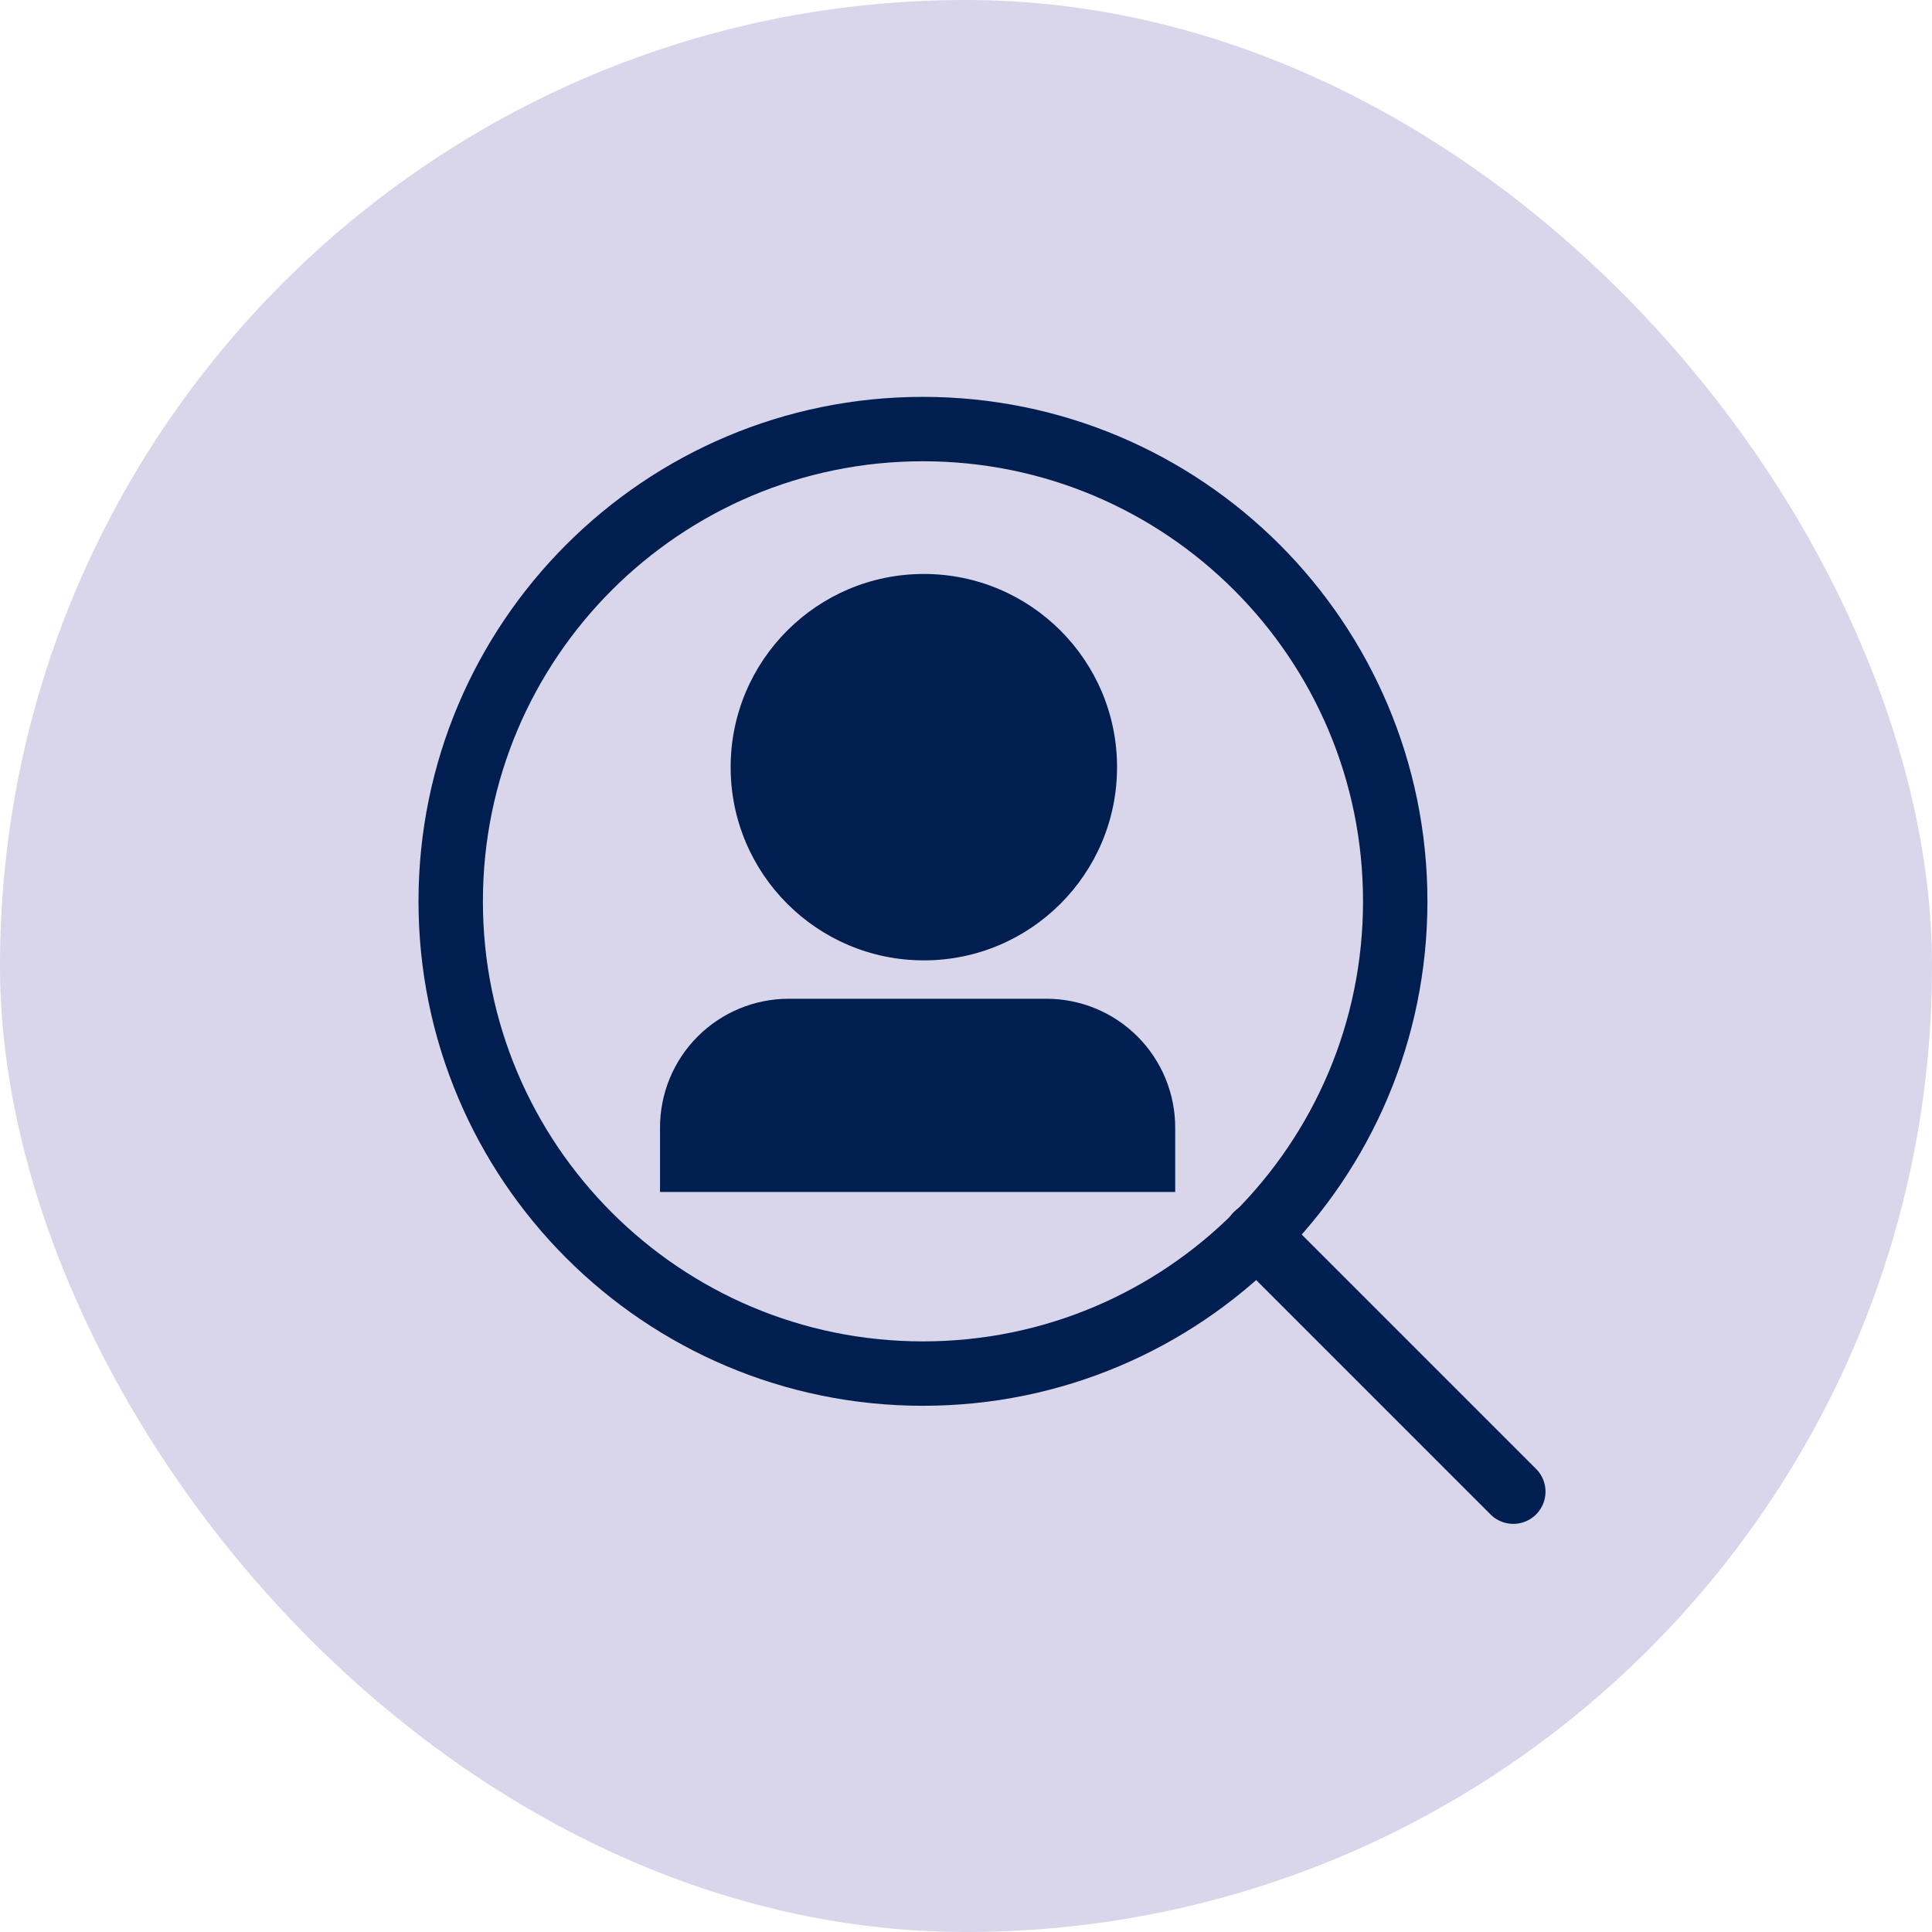
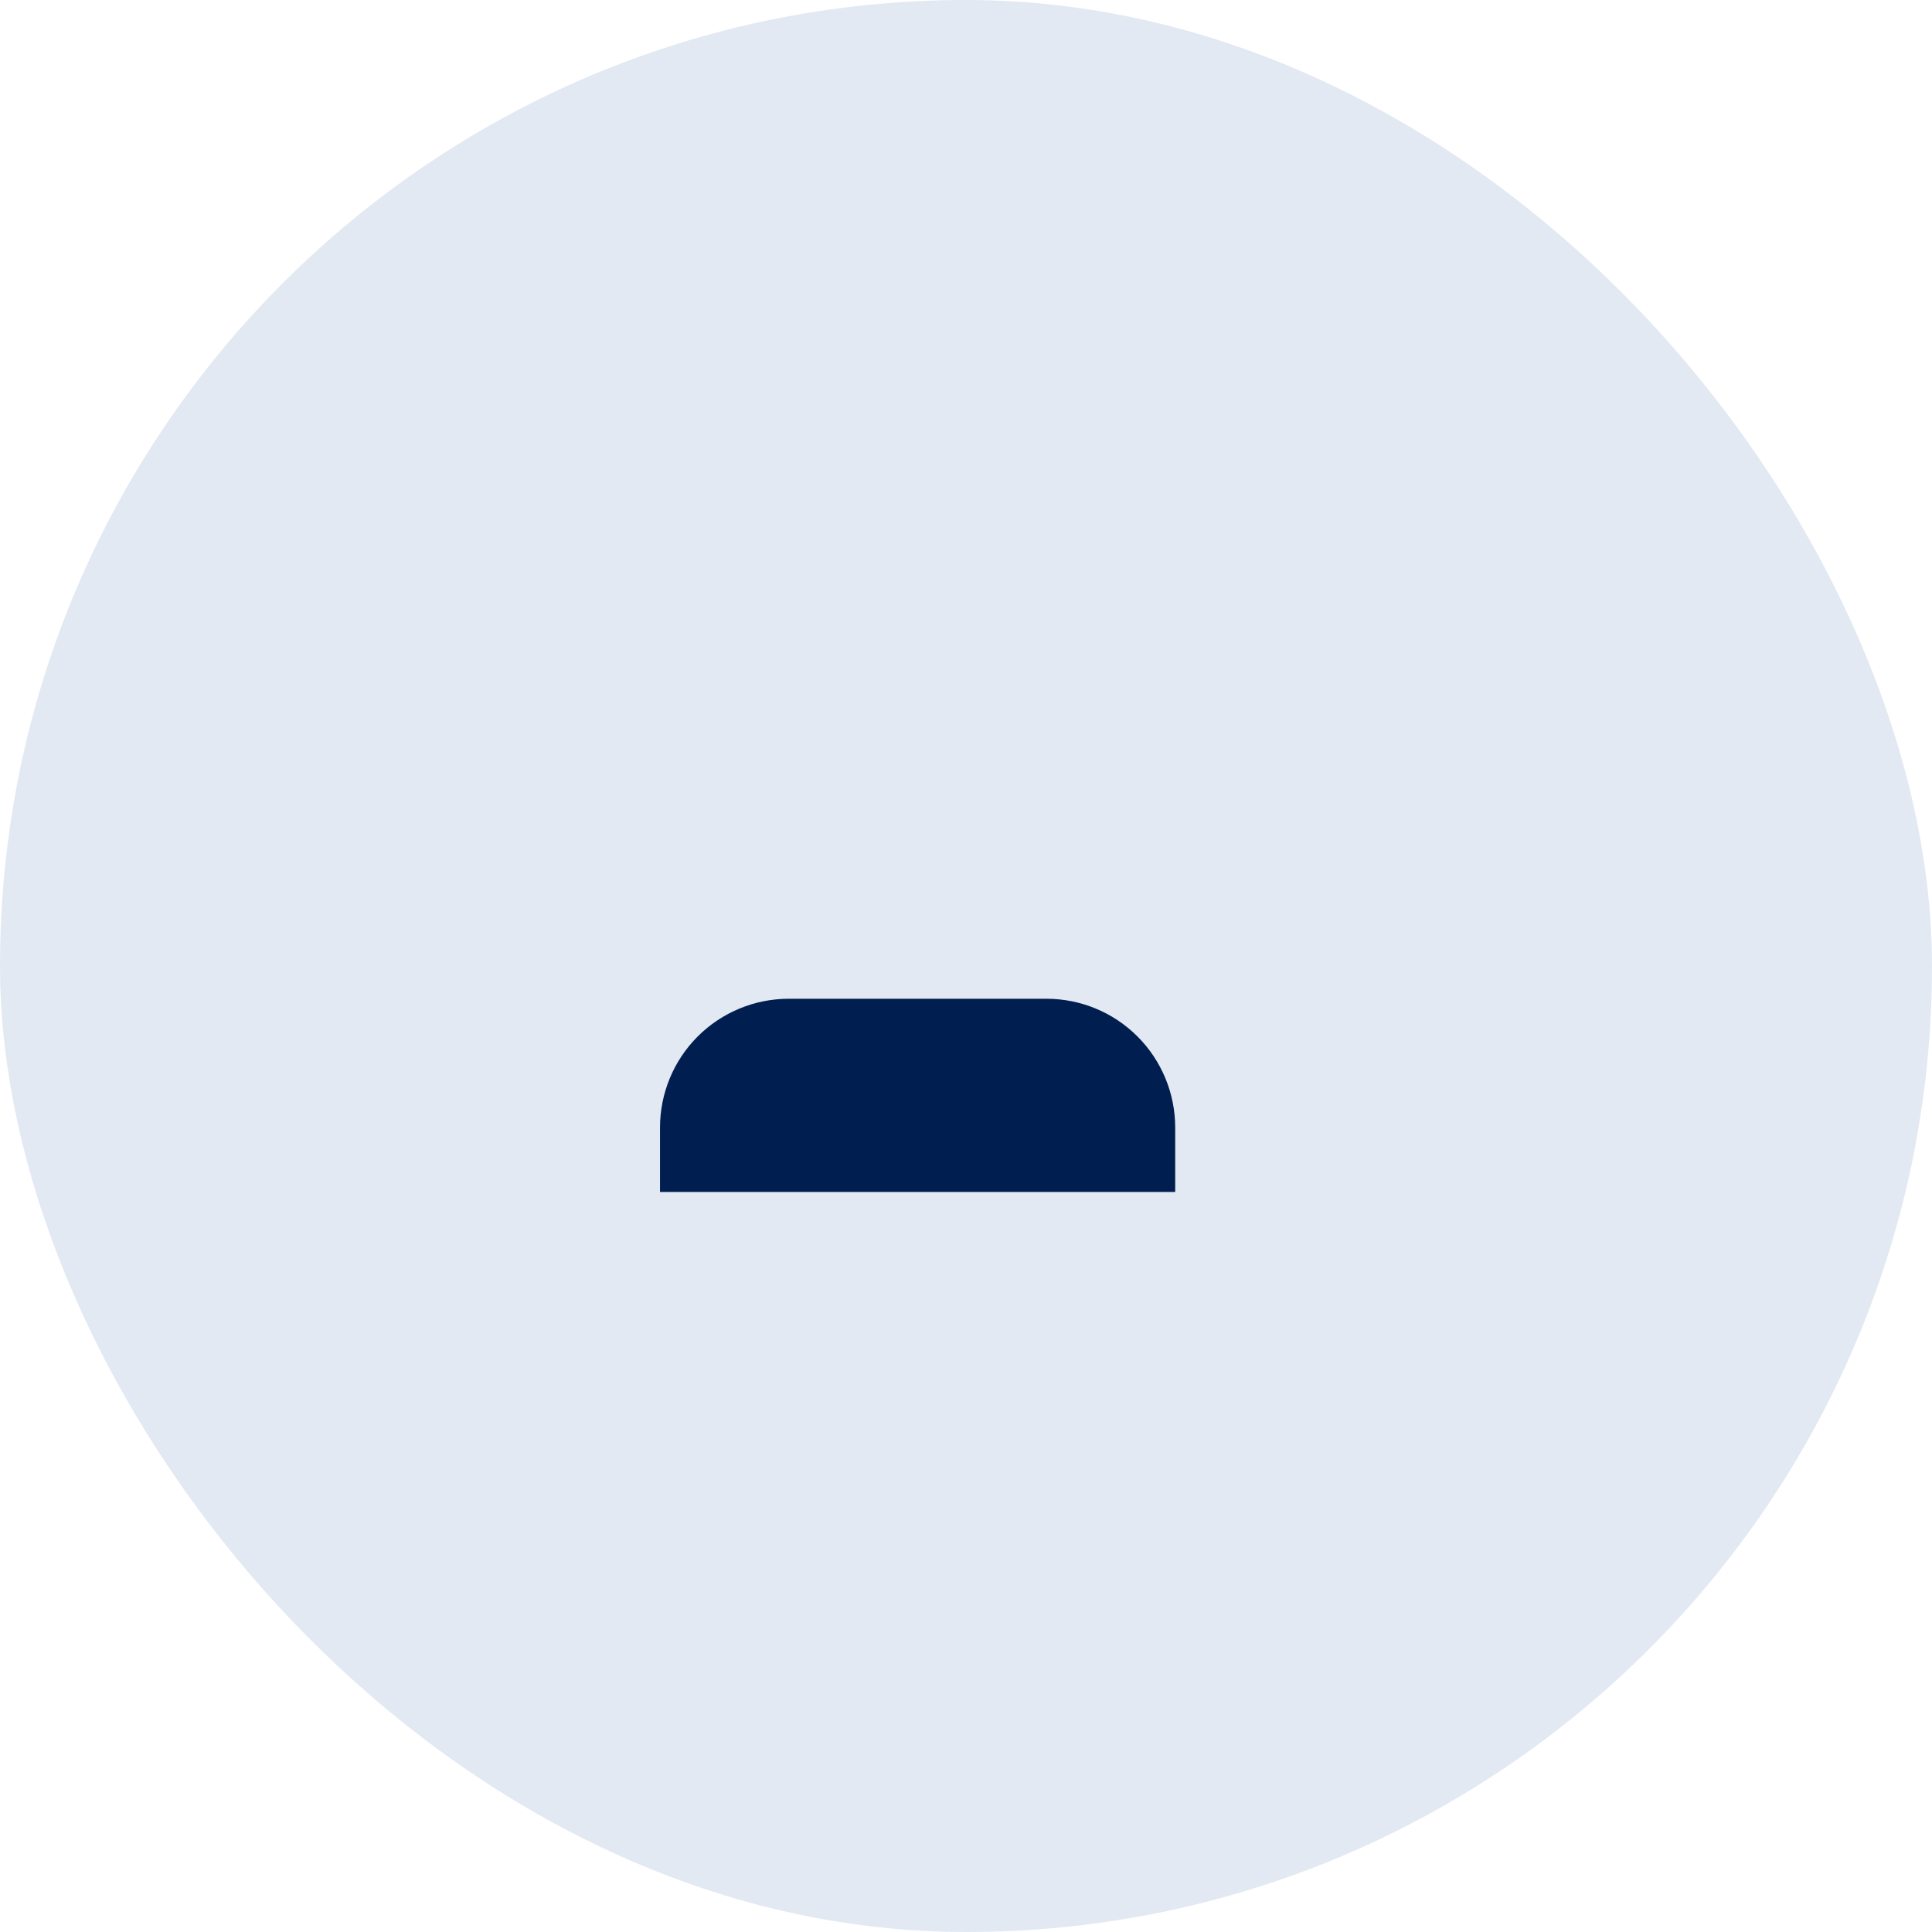
<svg xmlns="http://www.w3.org/2000/svg" width="60" height="60" viewBox="0 0 60 60" fill="none">
-   <rect width="60" height="60" rx="30" fill="#7D0AA9" fill-opacity="0.1" />
  <rect width="60" height="60" rx="30" fill="#7793C0" fill-opacity="0.2" />
-   <path d="M28.663 42.658C36.764 42.658 43.33 36.092 43.33 27.992C43.33 19.891 36.764 13.325 28.663 13.325C20.563 13.325 13.997 19.891 13.997 27.992C13.997 36.092 20.563 42.658 28.663 42.658Z" stroke="#001F50" stroke-width="2" stroke-linecap="round" stroke-linejoin="round" />
-   <path d="M46.997 46.325L39.022 38.35" stroke="#001F50" stroke-width="2" stroke-linecap="round" stroke-linejoin="round" />
  <path d="M36.497 37.017V35.017C36.497 33.956 36.075 32.938 35.325 32.188C34.575 31.438 33.558 31.017 32.497 31.017H24.497C23.436 31.017 22.419 31.438 21.668 32.188C20.918 32.938 20.497 33.956 20.497 35.017V37.017" fill="#001F50" />
-   <path d="M28.691 29.825C32.005 29.825 34.691 27.138 34.691 23.825C34.691 20.511 32.005 17.825 28.691 17.825C25.378 17.825 22.691 20.511 22.691 23.825C22.691 27.138 25.378 29.825 28.691 29.825Z" fill="#001F50" />
</svg>